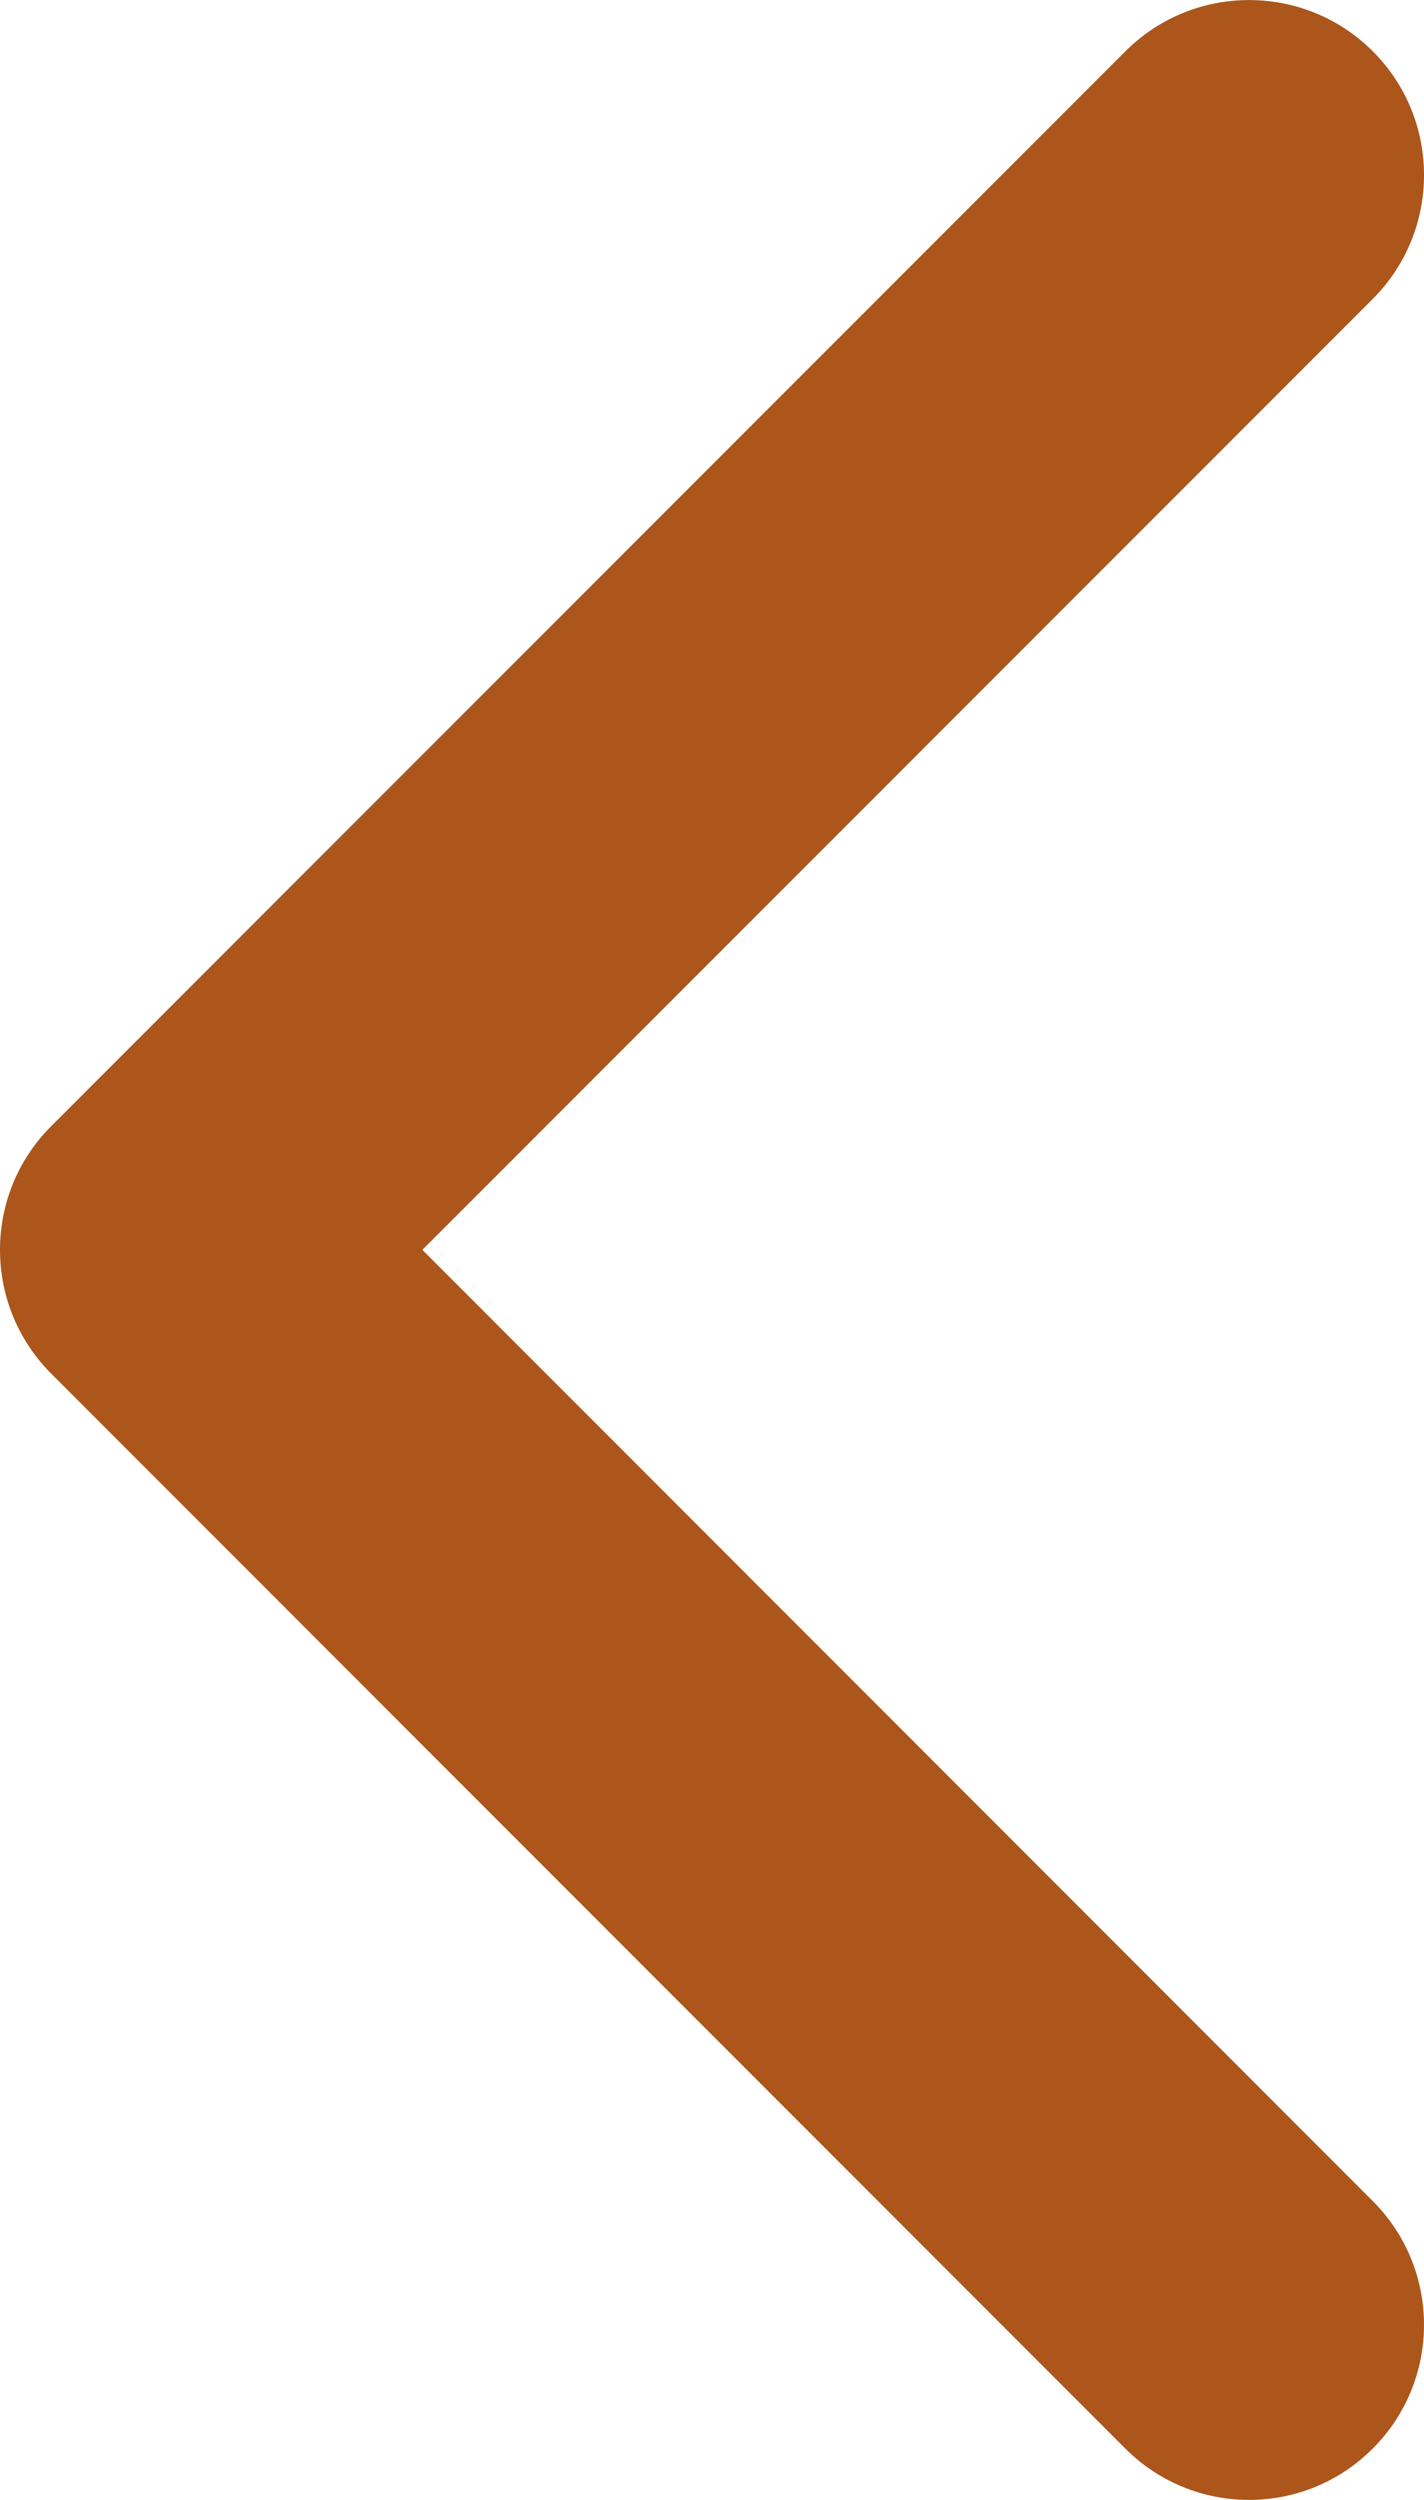
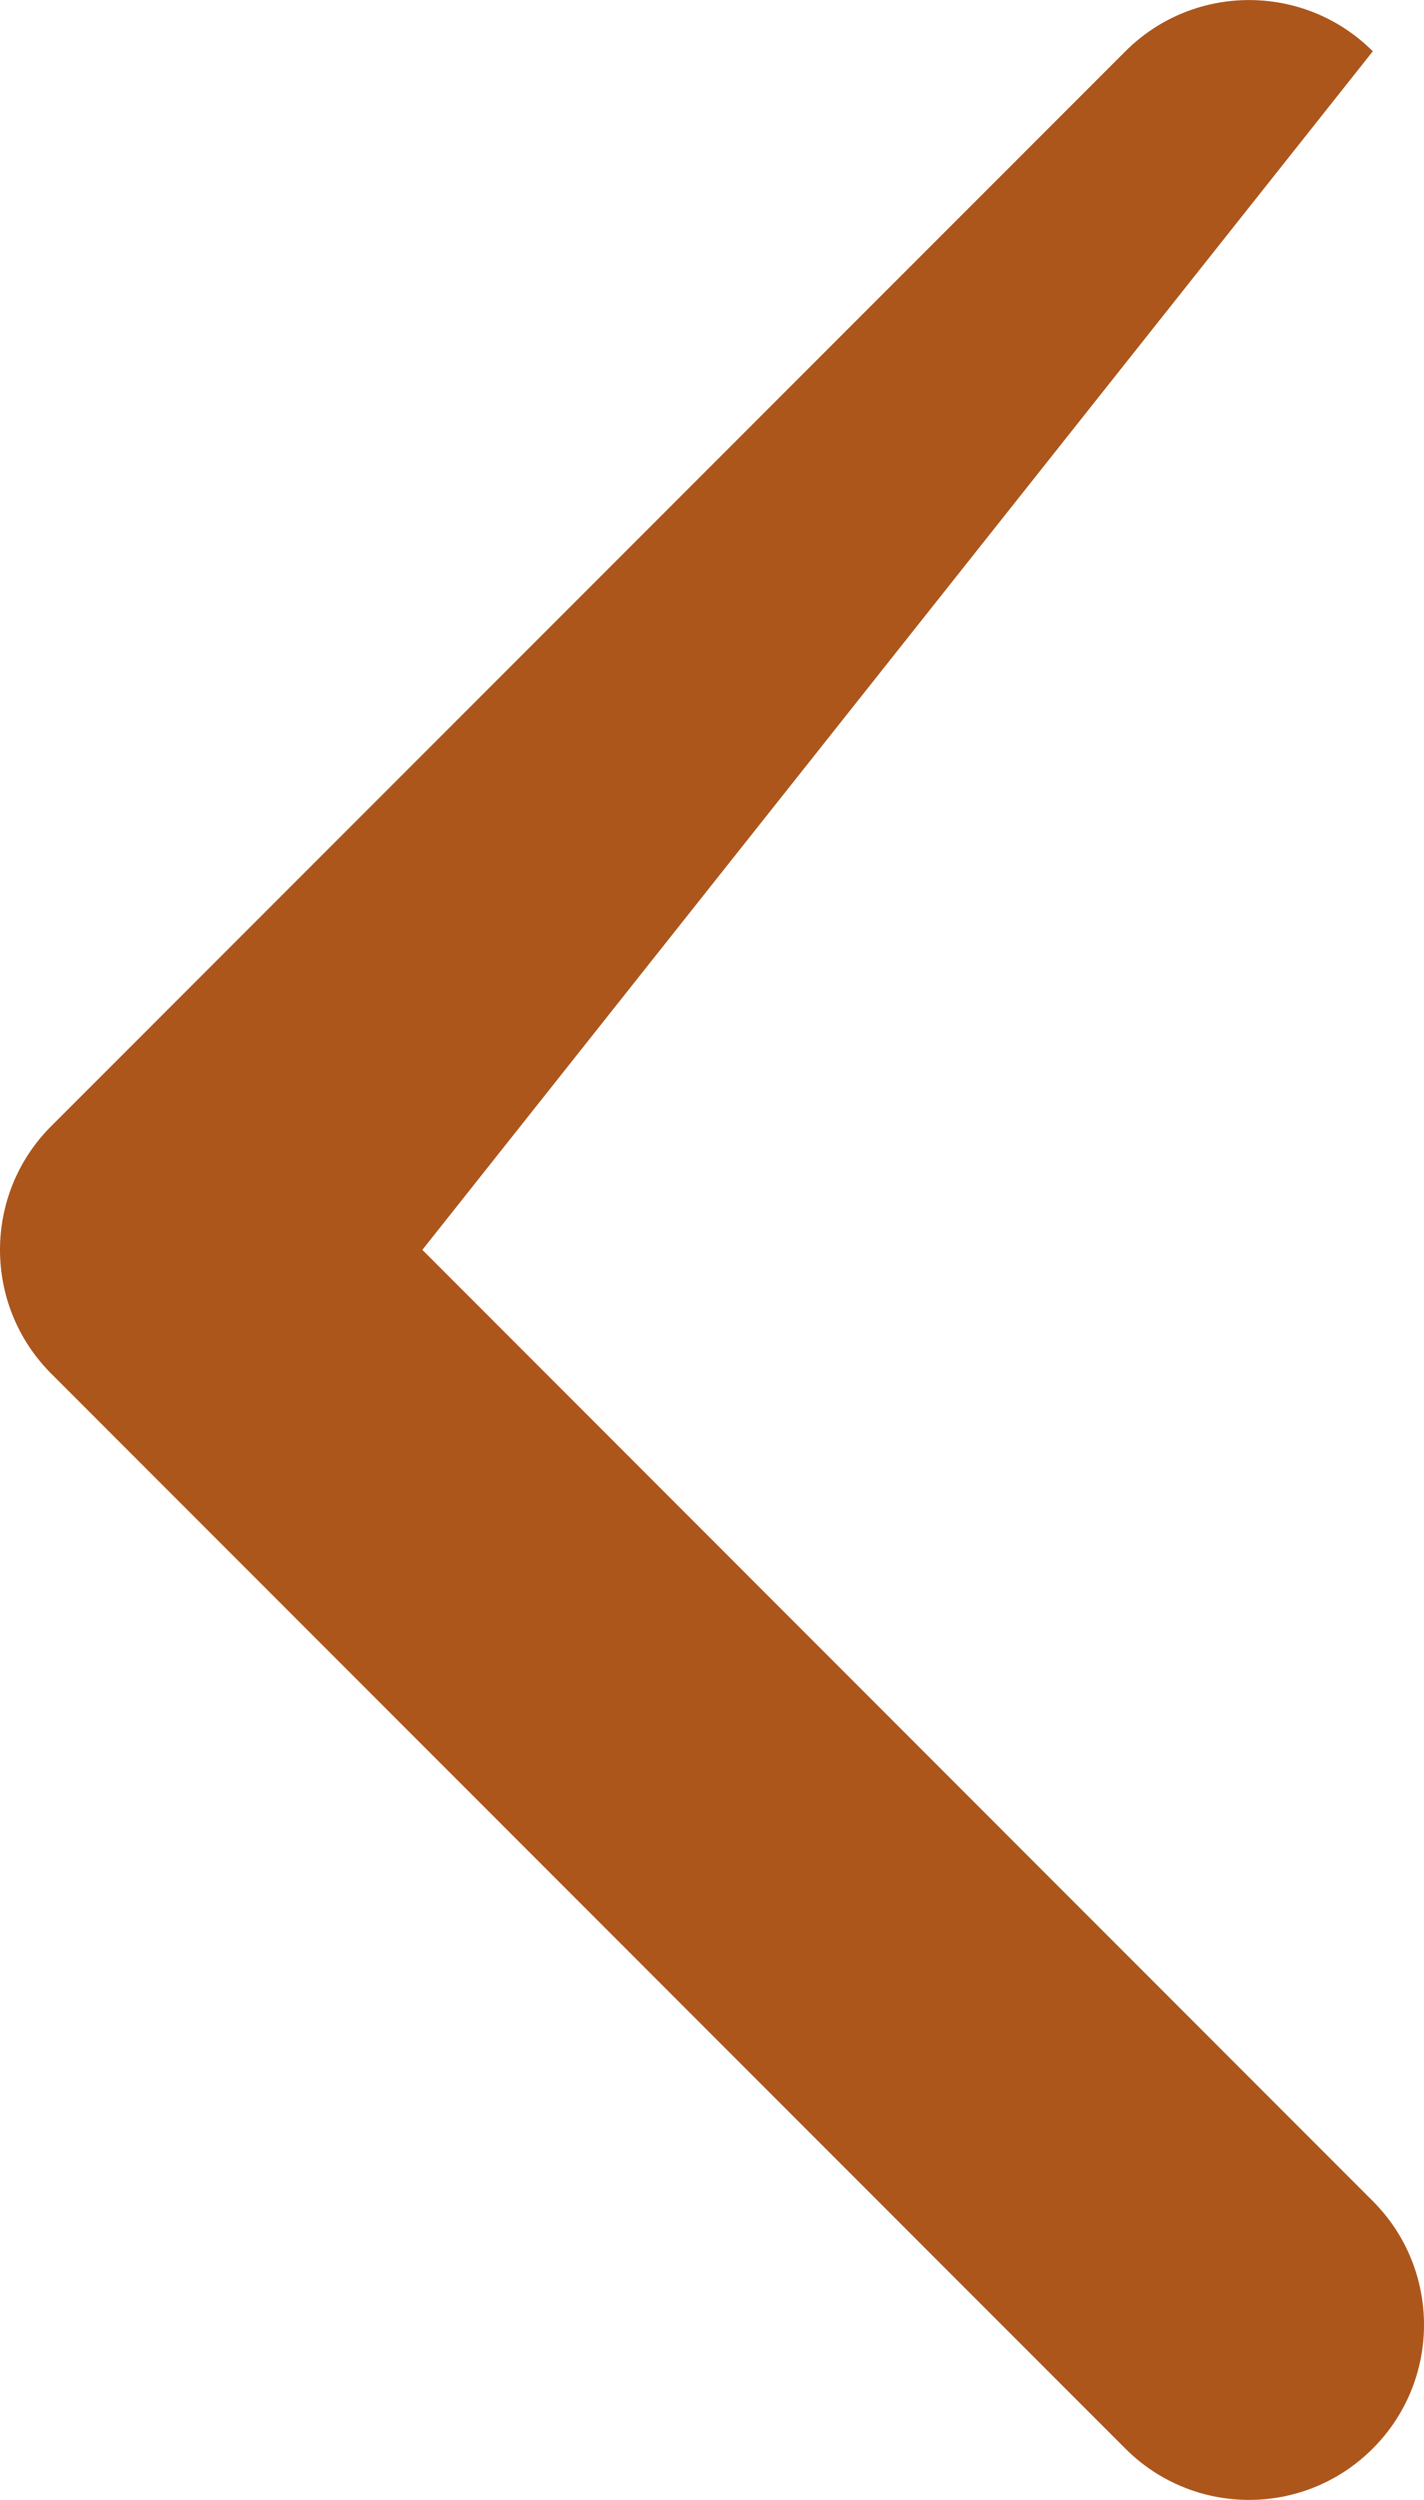
<svg xmlns="http://www.w3.org/2000/svg" version="1.1" id="Layer_1" x="0px" y="0px" width="20px" height="35.086px" viewBox="0 0 20 35.086" enable-background="new 0 0 20 35.086" xml:space="preserve">
  <g>
-     <path fill="#AC561B" d="M0,17.542c0-0.628,0.239-1.257,0.719-1.736L15.806,0.72c0.959-0.959,2.515-0.959,3.475,0   c0.959,0.959,0.959,2.515,0,3.475L5.932,17.542L19.28,30.892c0.96,0.959,0.96,2.515,0,3.474c-0.959,0.961-2.515,0.961-3.475,0   L0.72,19.28C0.24,18.8,0,18.171,0,17.542z" />
+     <path fill="#AC561B" d="M0,17.542c0-0.628,0.239-1.257,0.719-1.736L15.806,0.72c0.959-0.959,2.515-0.959,3.475,0   L5.932,17.542L19.28,30.892c0.96,0.959,0.96,2.515,0,3.474c-0.959,0.961-2.515,0.961-3.475,0   L0.72,19.28C0.24,18.8,0,18.171,0,17.542z" />
  </g>
</svg>